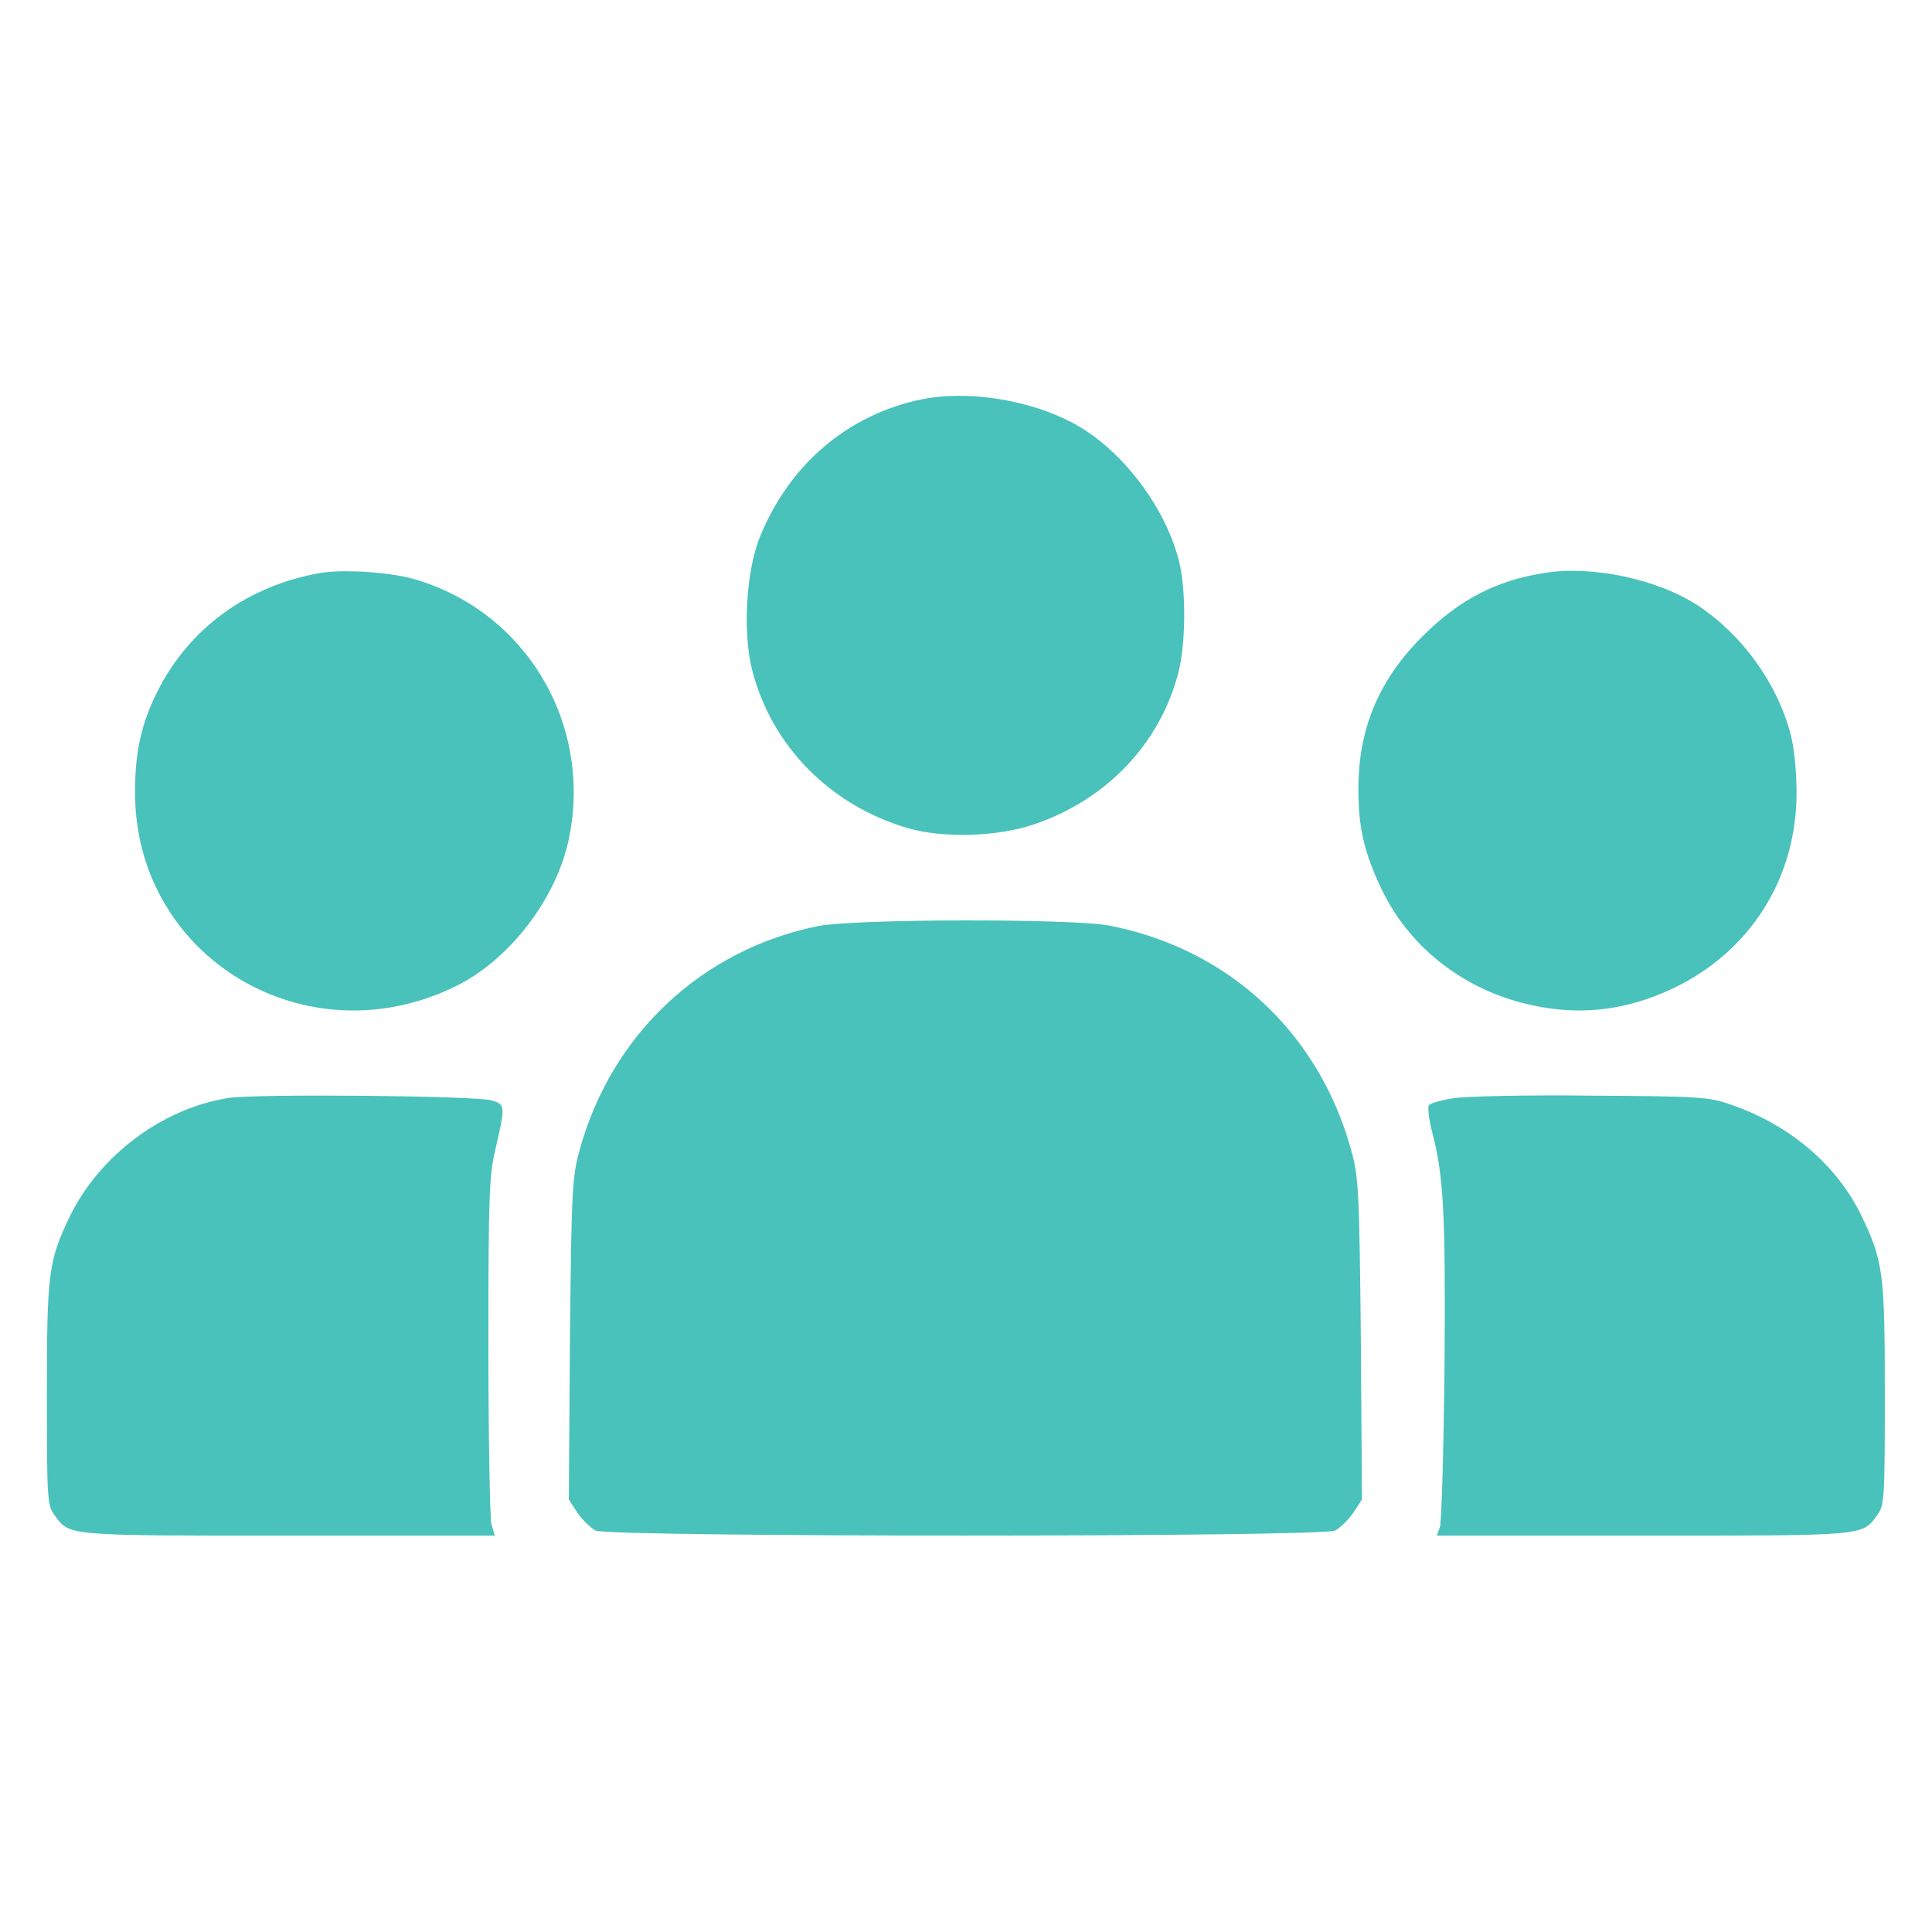
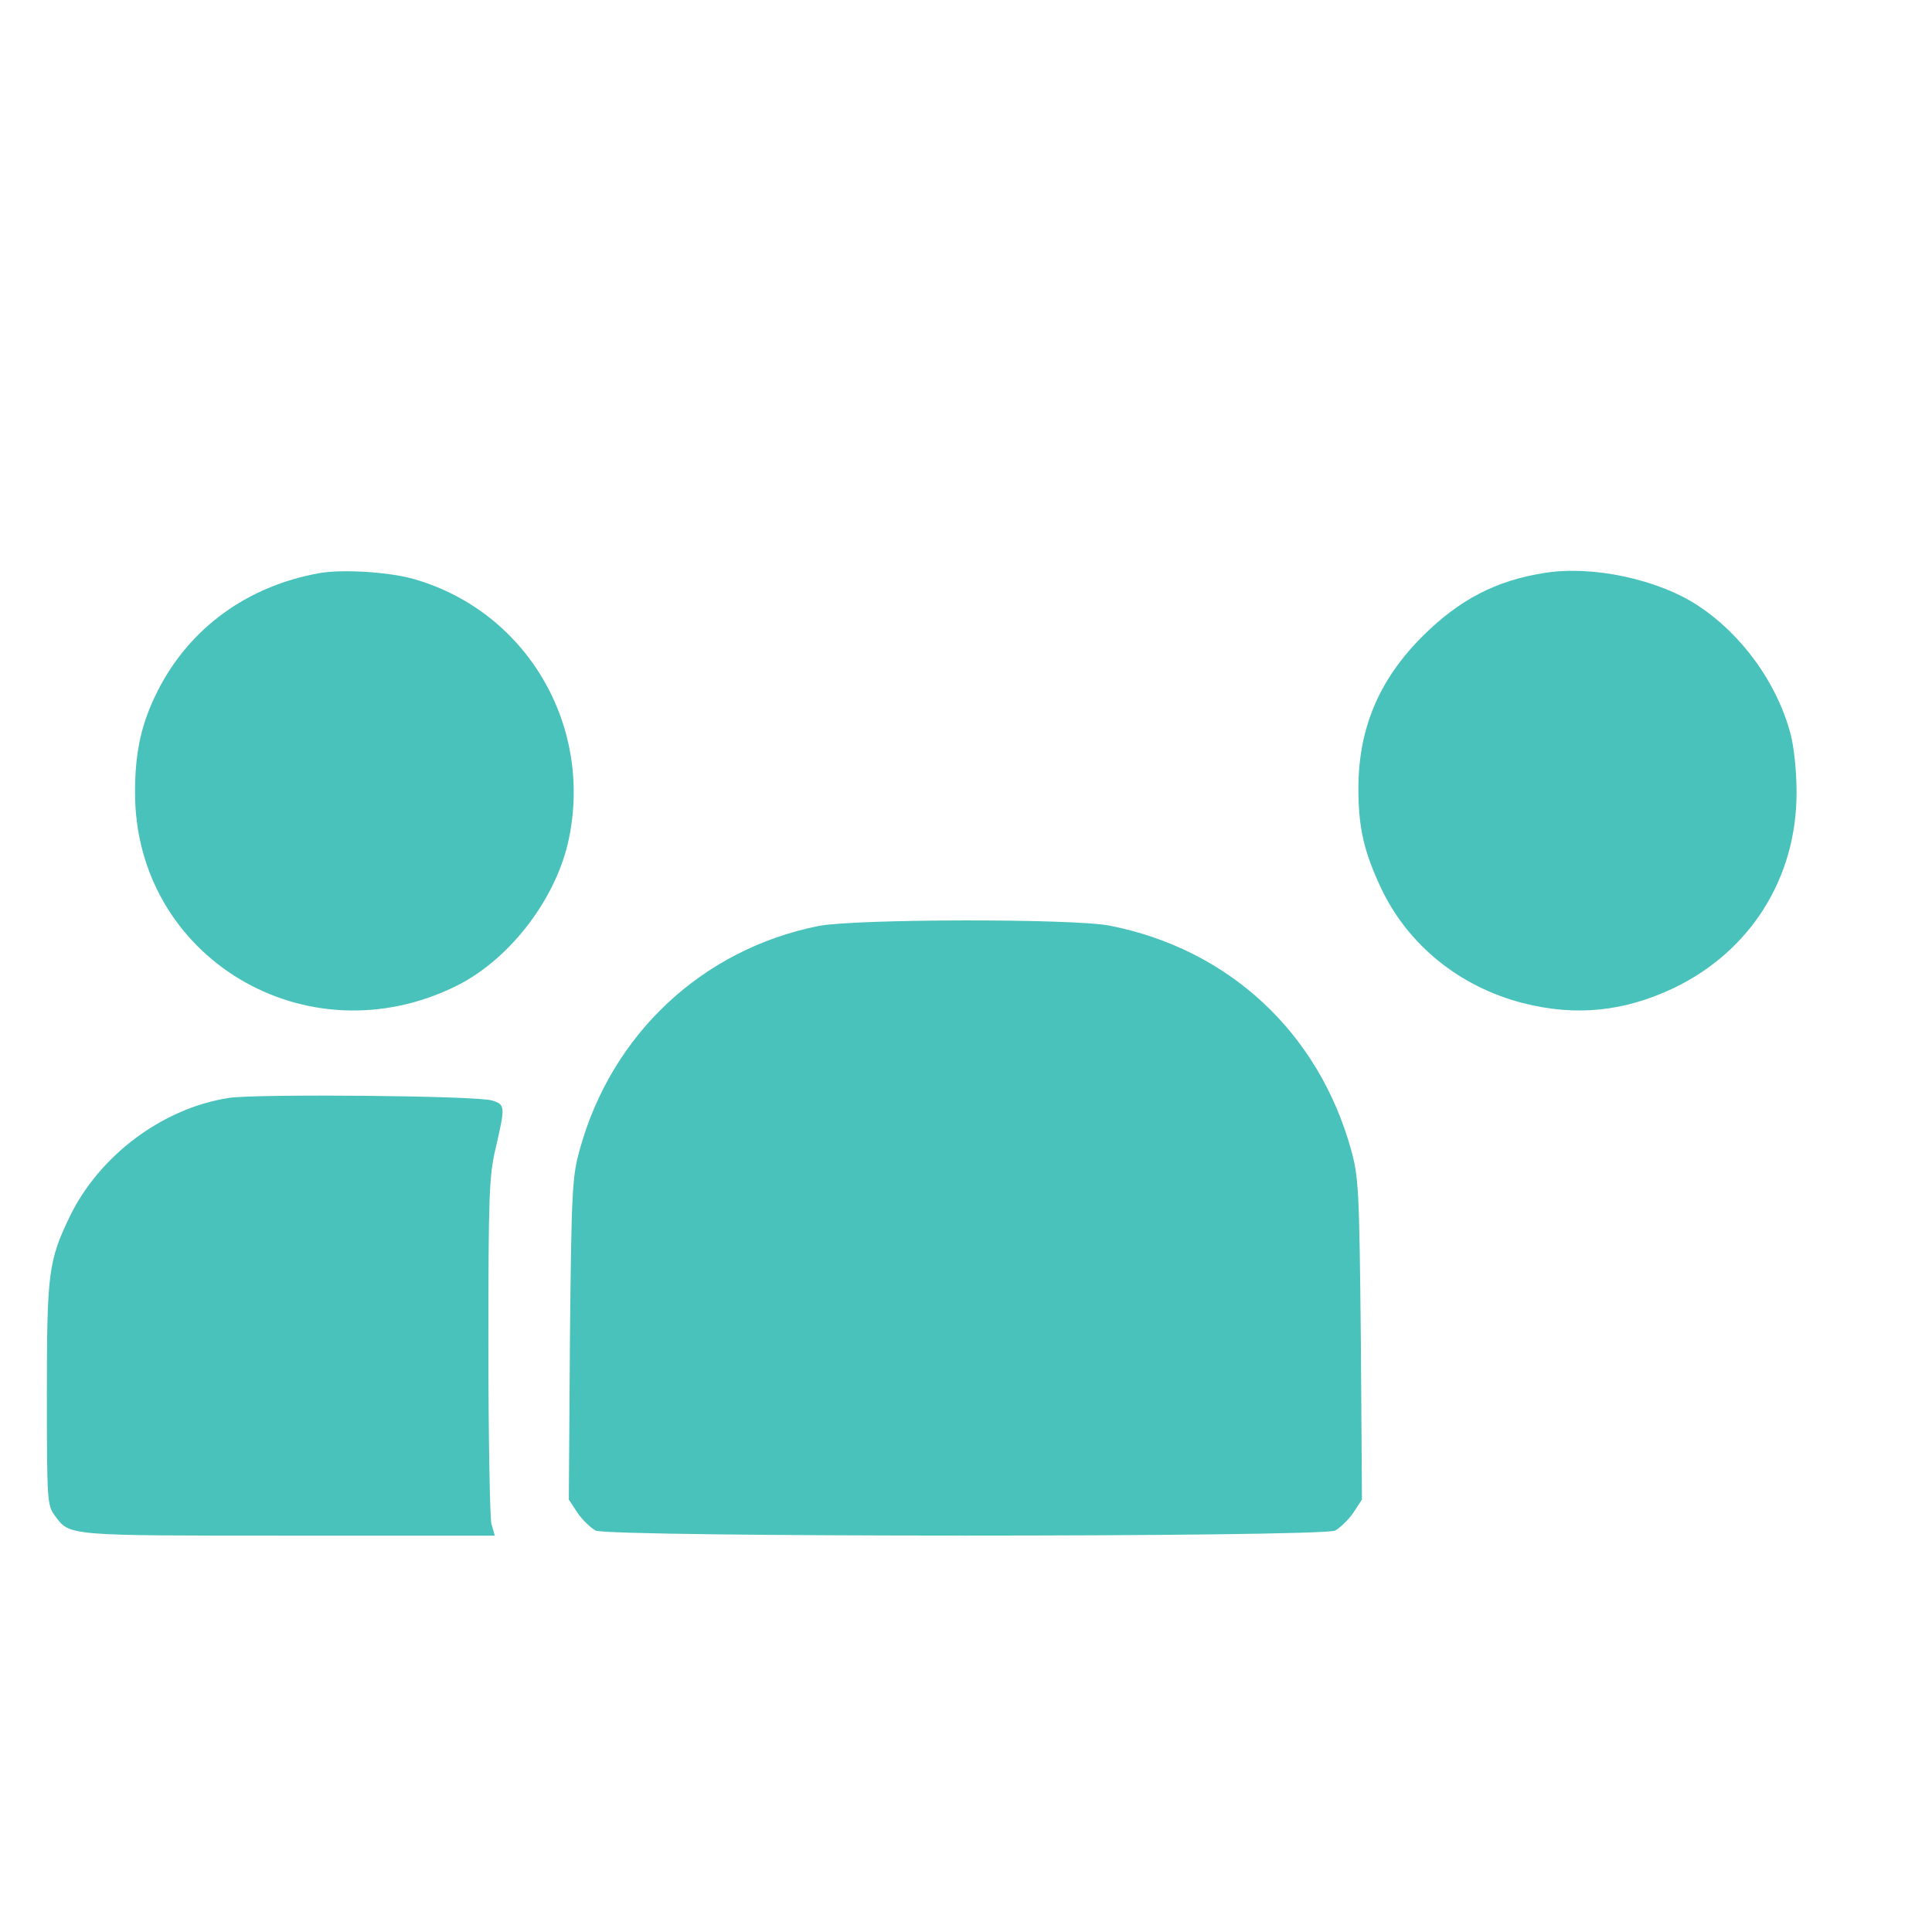
<svg xmlns="http://www.w3.org/2000/svg" width="19" height="19" viewBox="0 0 19 19" fill="none">
-   <path d="M9.069 3.926C8.341 4.075 7.763 4.565 7.473 5.281C7.336 5.622 7.302 6.224 7.399 6.598C7.592 7.337 8.16 7.916 8.92 8.142C9.269 8.246 9.811 8.231 10.175 8.105C10.883 7.864 11.41 7.311 11.589 6.613C11.663 6.324 11.666 5.789 11.592 5.507C11.451 4.966 11.017 4.405 10.546 4.157C10.115 3.93 9.522 3.837 9.069 3.926Z" fill="#49C2BB" />
  <path d="M3.143 5.636C2.43 5.763 1.863 6.178 1.551 6.794C1.391 7.11 1.328 7.392 1.328 7.789C1.324 9.414 3.013 10.431 4.494 9.693C5.021 9.429 5.477 8.828 5.596 8.242C5.826 7.121 5.176 6.022 4.089 5.7C3.844 5.625 3.369 5.596 3.143 5.636Z" fill="#49C2BB" />
  <path d="M15.193 5.634C14.714 5.708 14.35 5.897 13.986 6.261C13.56 6.688 13.359 7.166 13.359 7.756C13.359 8.146 13.415 8.38 13.586 8.743C13.853 9.3 14.358 9.704 14.974 9.864C15.497 9.998 15.972 9.949 16.462 9.716C17.219 9.352 17.672 8.628 17.668 7.786C17.668 7.582 17.642 7.341 17.608 7.214C17.475 6.717 17.133 6.242 16.699 5.956C16.306 5.697 15.66 5.559 15.193 5.634Z" fill="#49C2BB" />
  <path d="M8.047 9.107C6.904 9.337 6.013 10.172 5.701 11.307C5.627 11.574 5.62 11.7 5.605 13.17L5.594 14.747L5.679 14.877C5.727 14.948 5.809 15.025 5.857 15.052C5.991 15.118 12.997 15.118 13.131 15.052C13.179 15.025 13.261 14.948 13.309 14.877L13.394 14.747L13.383 13.17C13.368 11.697 13.361 11.574 13.287 11.307C12.967 10.153 12.084 9.333 10.912 9.103C10.544 9.032 8.403 9.036 8.047 9.107Z" fill="#49C2BB" />
  <path d="M2.253 10.797C1.6 10.897 0.98 11.361 0.687 11.962C0.476 12.4 0.461 12.519 0.461 13.717C0.461 14.756 0.465 14.805 0.539 14.905C0.687 15.105 0.643 15.102 2.829 15.102H4.866L4.832 14.983C4.818 14.916 4.803 14.126 4.803 13.227C4.803 11.765 4.81 11.565 4.873 11.298C4.97 10.879 4.97 10.864 4.84 10.823C4.699 10.775 2.532 10.756 2.253 10.797Z" fill="#49C2BB" />
-   <path d="M14.287 10.801C14.176 10.819 14.072 10.849 14.053 10.867C14.039 10.882 14.05 10.994 14.079 11.112C14.198 11.558 14.217 11.921 14.206 13.432C14.198 14.259 14.176 14.972 14.161 15.016L14.131 15.102H16.165C18.354 15.102 18.31 15.105 18.458 14.905C18.532 14.805 18.536 14.756 18.536 13.717C18.536 12.511 18.521 12.404 18.302 11.947C18.061 11.457 17.608 11.068 17.033 10.867C16.803 10.786 16.733 10.782 15.642 10.775C15.011 10.767 14.399 10.782 14.287 10.801Z" fill="#49C2BB" />
</svg>